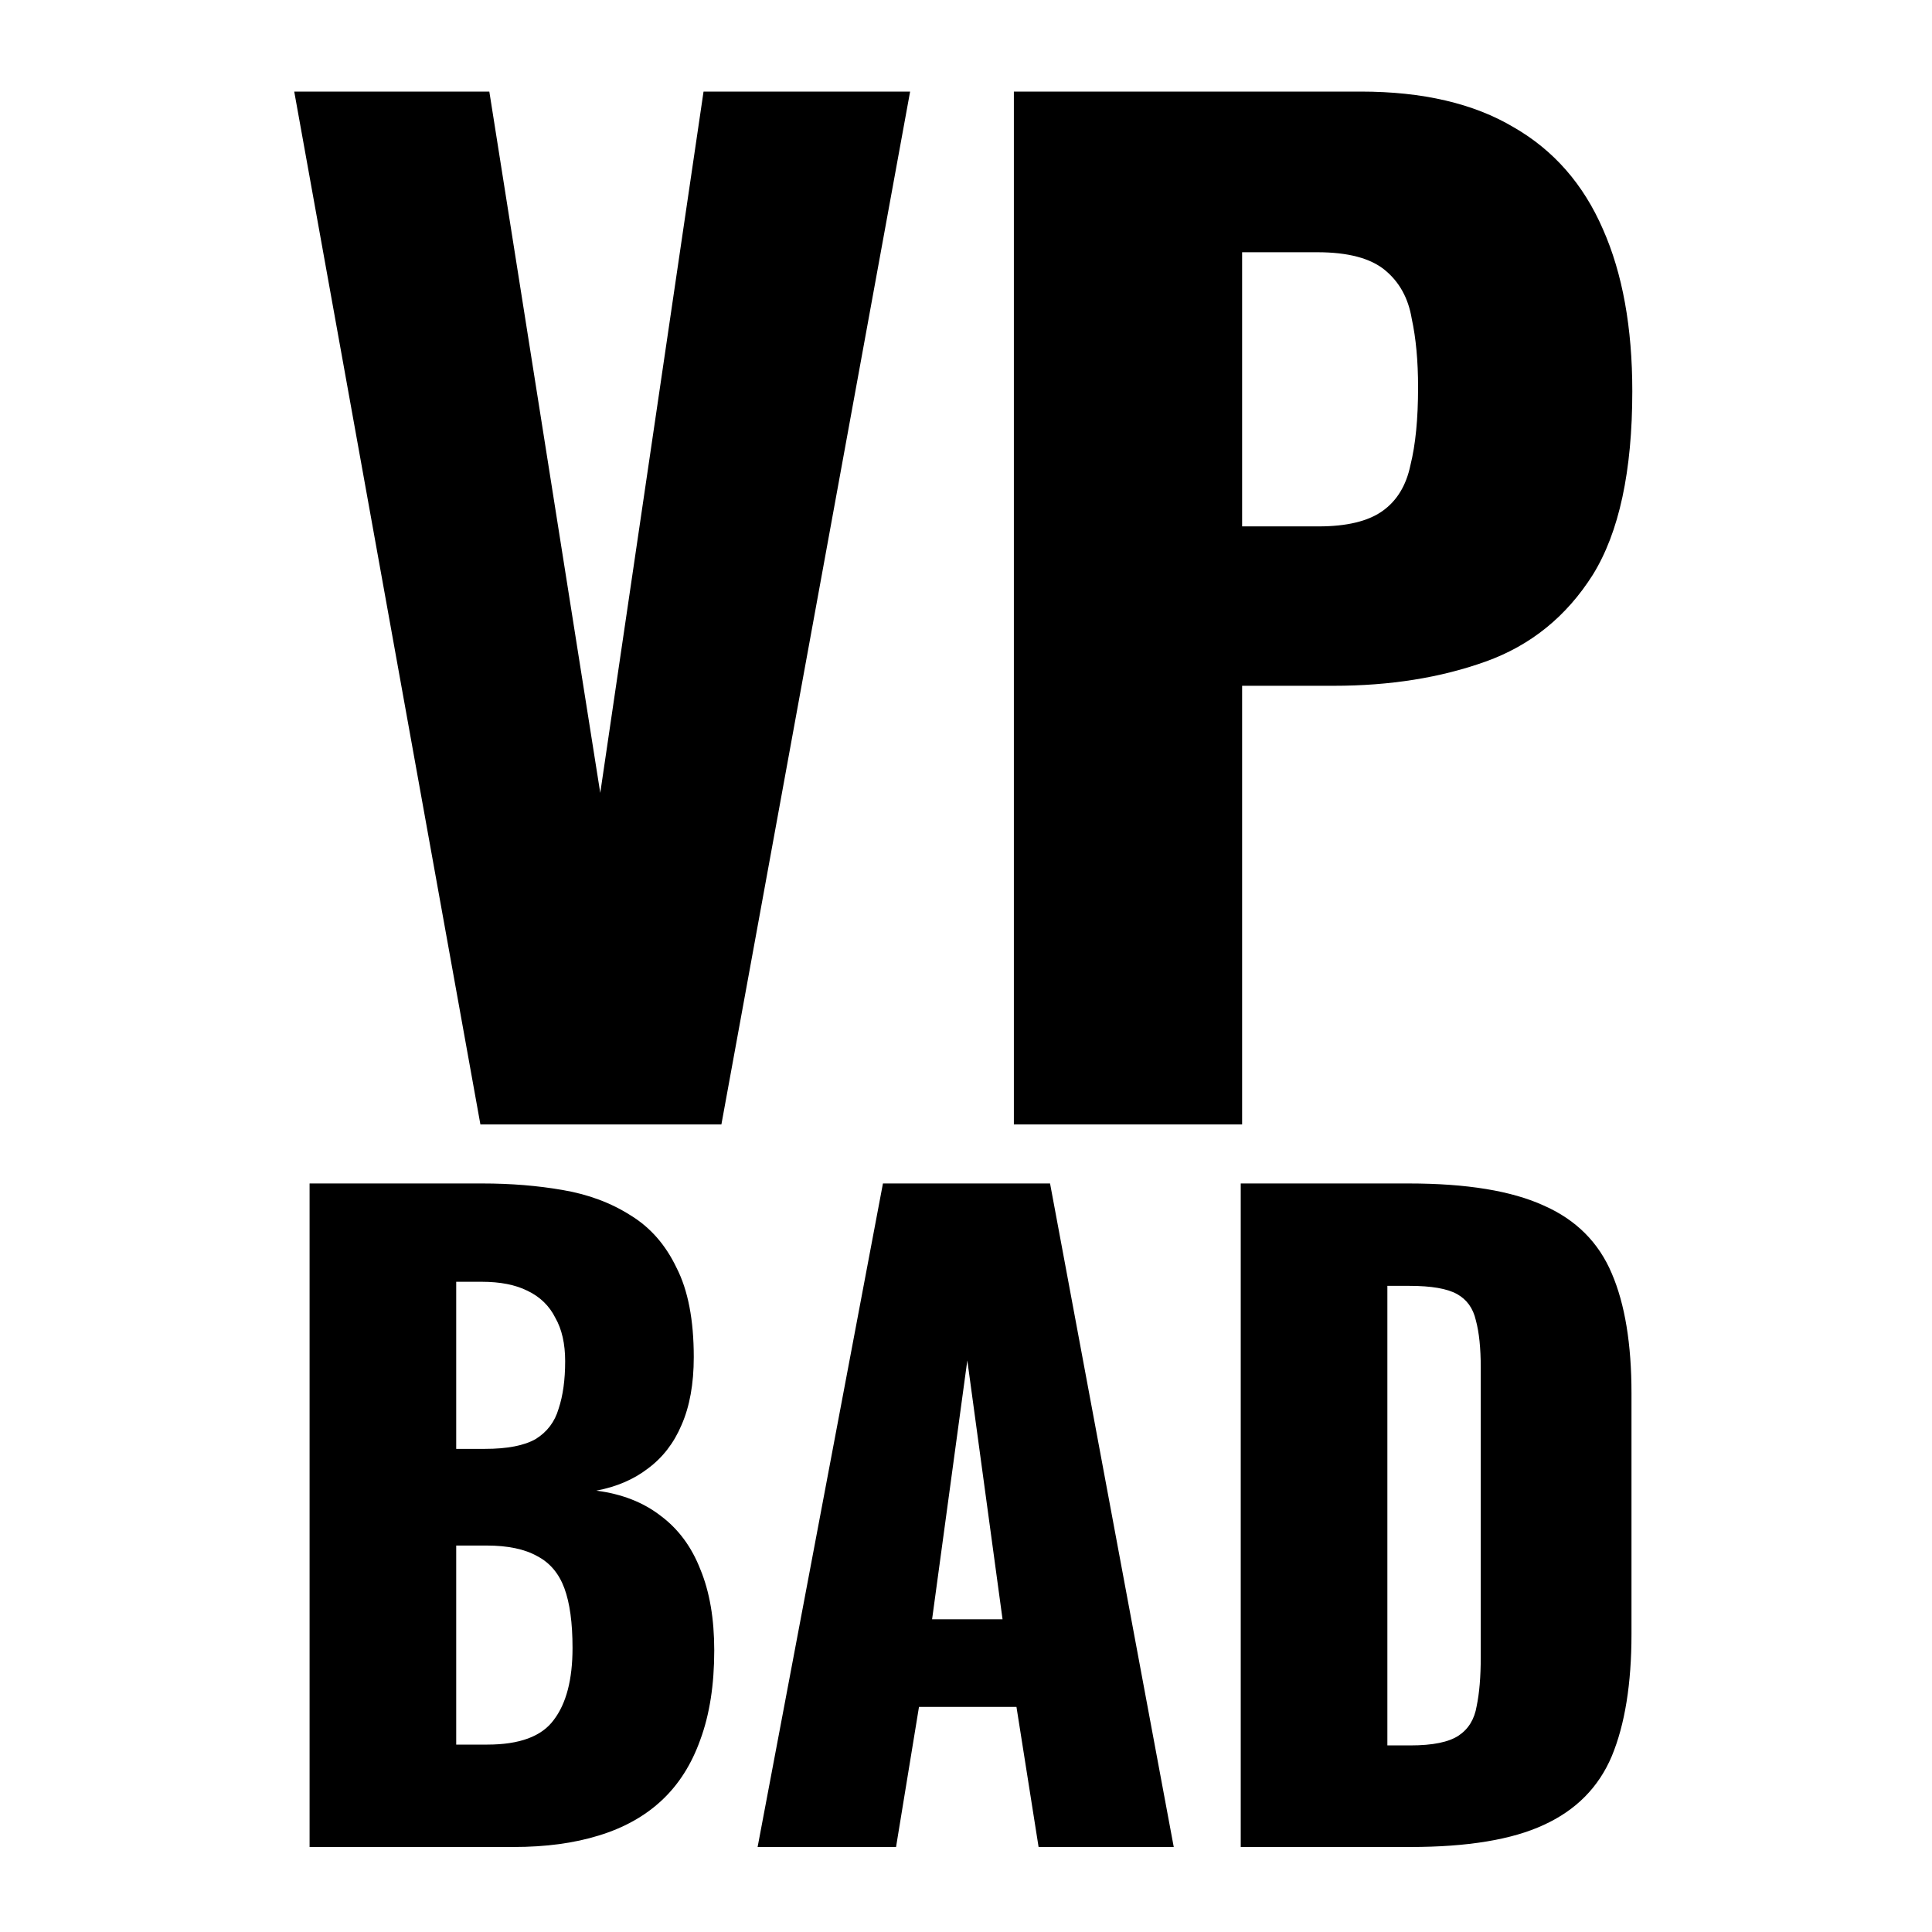
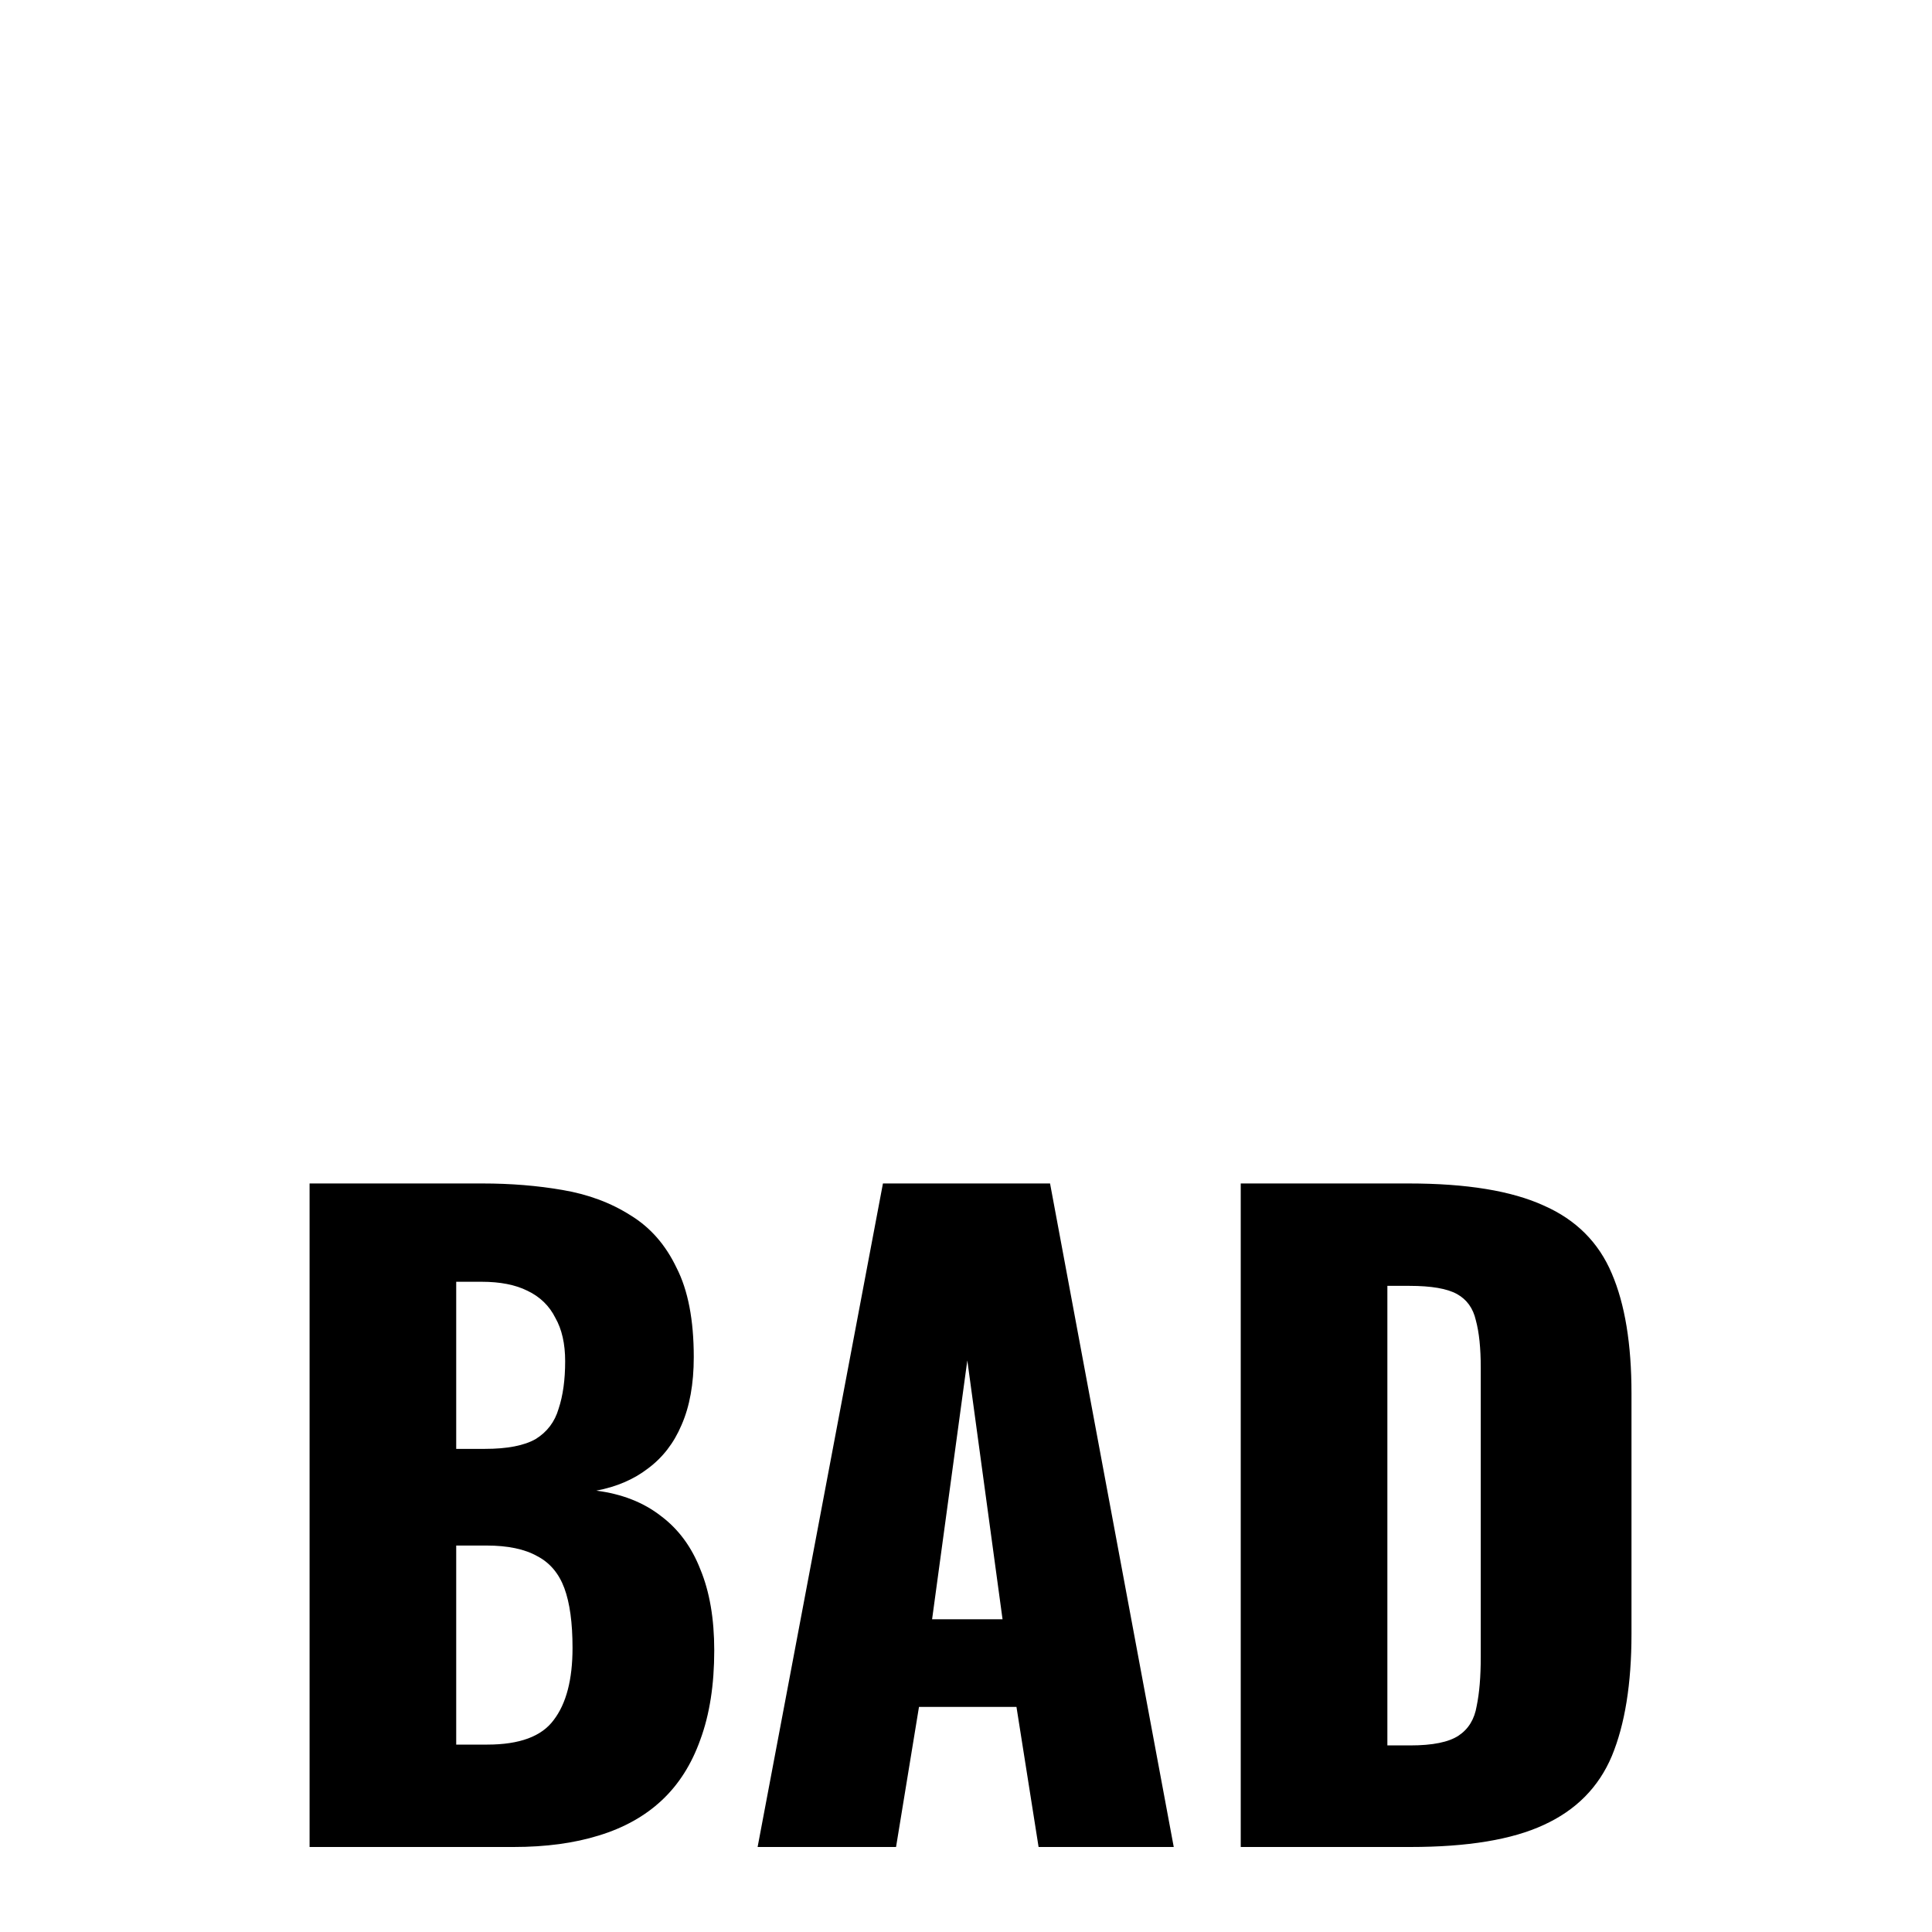
<svg xmlns="http://www.w3.org/2000/svg" width="1000" height="1000" viewBox="0 0 1000 1000" fill="none">
-   <path d="M248.653 582L152.293 47.4H253.273L310.693 410.4L364.153 47.4H471.073L373.393 582H248.653ZM524.776 582V47.4H704.296C736.416 47.4 762.816 53.56 783.496 65.88C804.176 77.76 819.576 95.36 829.696 118.68C839.816 141.56 844.876 169.5 844.876 202.5C844.876 243.86 838.056 275.54 824.416 297.54C810.776 319.1 792.296 334.06 768.976 342.42C745.656 350.78 719.476 354.96 690.436 354.96H642.916V582H524.776ZM642.916 272.46H682.516C697.036 272.46 708.036 269.82 715.516 264.54C722.996 259.26 727.836 251.34 730.036 240.78C732.676 230.22 733.996 216.8 733.996 200.52C733.996 186.88 732.896 175 730.696 164.88C728.936 154.32 724.316 145.96 716.836 139.8C709.356 133.64 697.696 130.56 681.856 130.56H642.916V272.46Z" fill="black" />
  <path d="M160.237 956V612.56H249.701C264.4 612.56 278.25 613.691 291.253 615.952C304.538 618.213 316.269 622.595 326.445 629.096C336.621 635.315 344.536 644.36 350.189 656.232C356.125 667.821 359.093 683.227 359.093 702.448C359.093 716.299 356.973 728.029 352.733 737.64C348.776 746.968 342.981 754.459 335.349 760.112C328 765.765 319.096 769.581 308.637 771.56C321.922 773.256 333.088 777.637 342.133 784.704C351.178 791.488 357.962 800.675 362.485 812.264C367.29 823.853 369.693 837.845 369.693 854.24C369.693 872.048 367.29 887.453 362.485 900.456C357.962 913.176 351.32 923.635 342.557 931.832C333.794 940.029 322.912 946.107 309.909 950.064C297.189 954.021 282.49 956 265.813 956H160.237ZM236.133 903H252.245C268.922 903 280.37 898.76 286.589 890.28C293.09 881.8 296.341 869.363 296.341 852.968C296.341 839.965 294.928 829.648 292.101 822.016C289.274 814.384 284.61 808.872 278.109 805.48C271.608 801.805 262.845 799.968 251.821 799.968H236.133V903ZM236.133 749.936H250.973C262.562 749.936 271.325 748.24 277.261 744.848C283.197 741.173 287.154 735.944 289.133 729.16C291.394 722.376 292.525 714.179 292.525 704.568C292.525 695.523 290.829 688.032 287.437 682.096C284.328 675.877 279.522 671.213 273.021 668.104C266.802 664.995 258.888 663.44 249.277 663.44H236.133V749.936ZM392.138 956L457.01 612.56H543.506L607.53 956H537.57L526.122 883.496H475.666L463.794 956H392.138ZM482.45 838.128H518.914L500.682 704.144L482.45 838.128ZM642.206 956V612.56H729.126C759.088 612.56 782.408 616.376 799.086 624.008C815.763 631.357 827.494 643.088 834.278 659.2C841.062 675.029 844.454 695.664 844.454 721.104V845.76C844.454 871.483 841.062 892.541 834.278 908.936C827.494 925.048 815.763 936.92 799.086 944.552C782.691 952.184 759.654 956 729.974 956H642.206ZM718.102 903.424H729.974C741.563 903.424 749.902 901.728 754.99 898.336C760.078 894.944 763.187 889.856 764.318 883.072C765.731 876.288 766.438 867.808 766.438 857.632V707.96C766.438 697.784 765.59 689.587 763.894 683.368C762.48 677.149 759.23 672.627 754.142 669.8C749.054 666.973 740.856 665.56 729.55 665.56H718.102V903.424Z" fill="black" />
</svg>